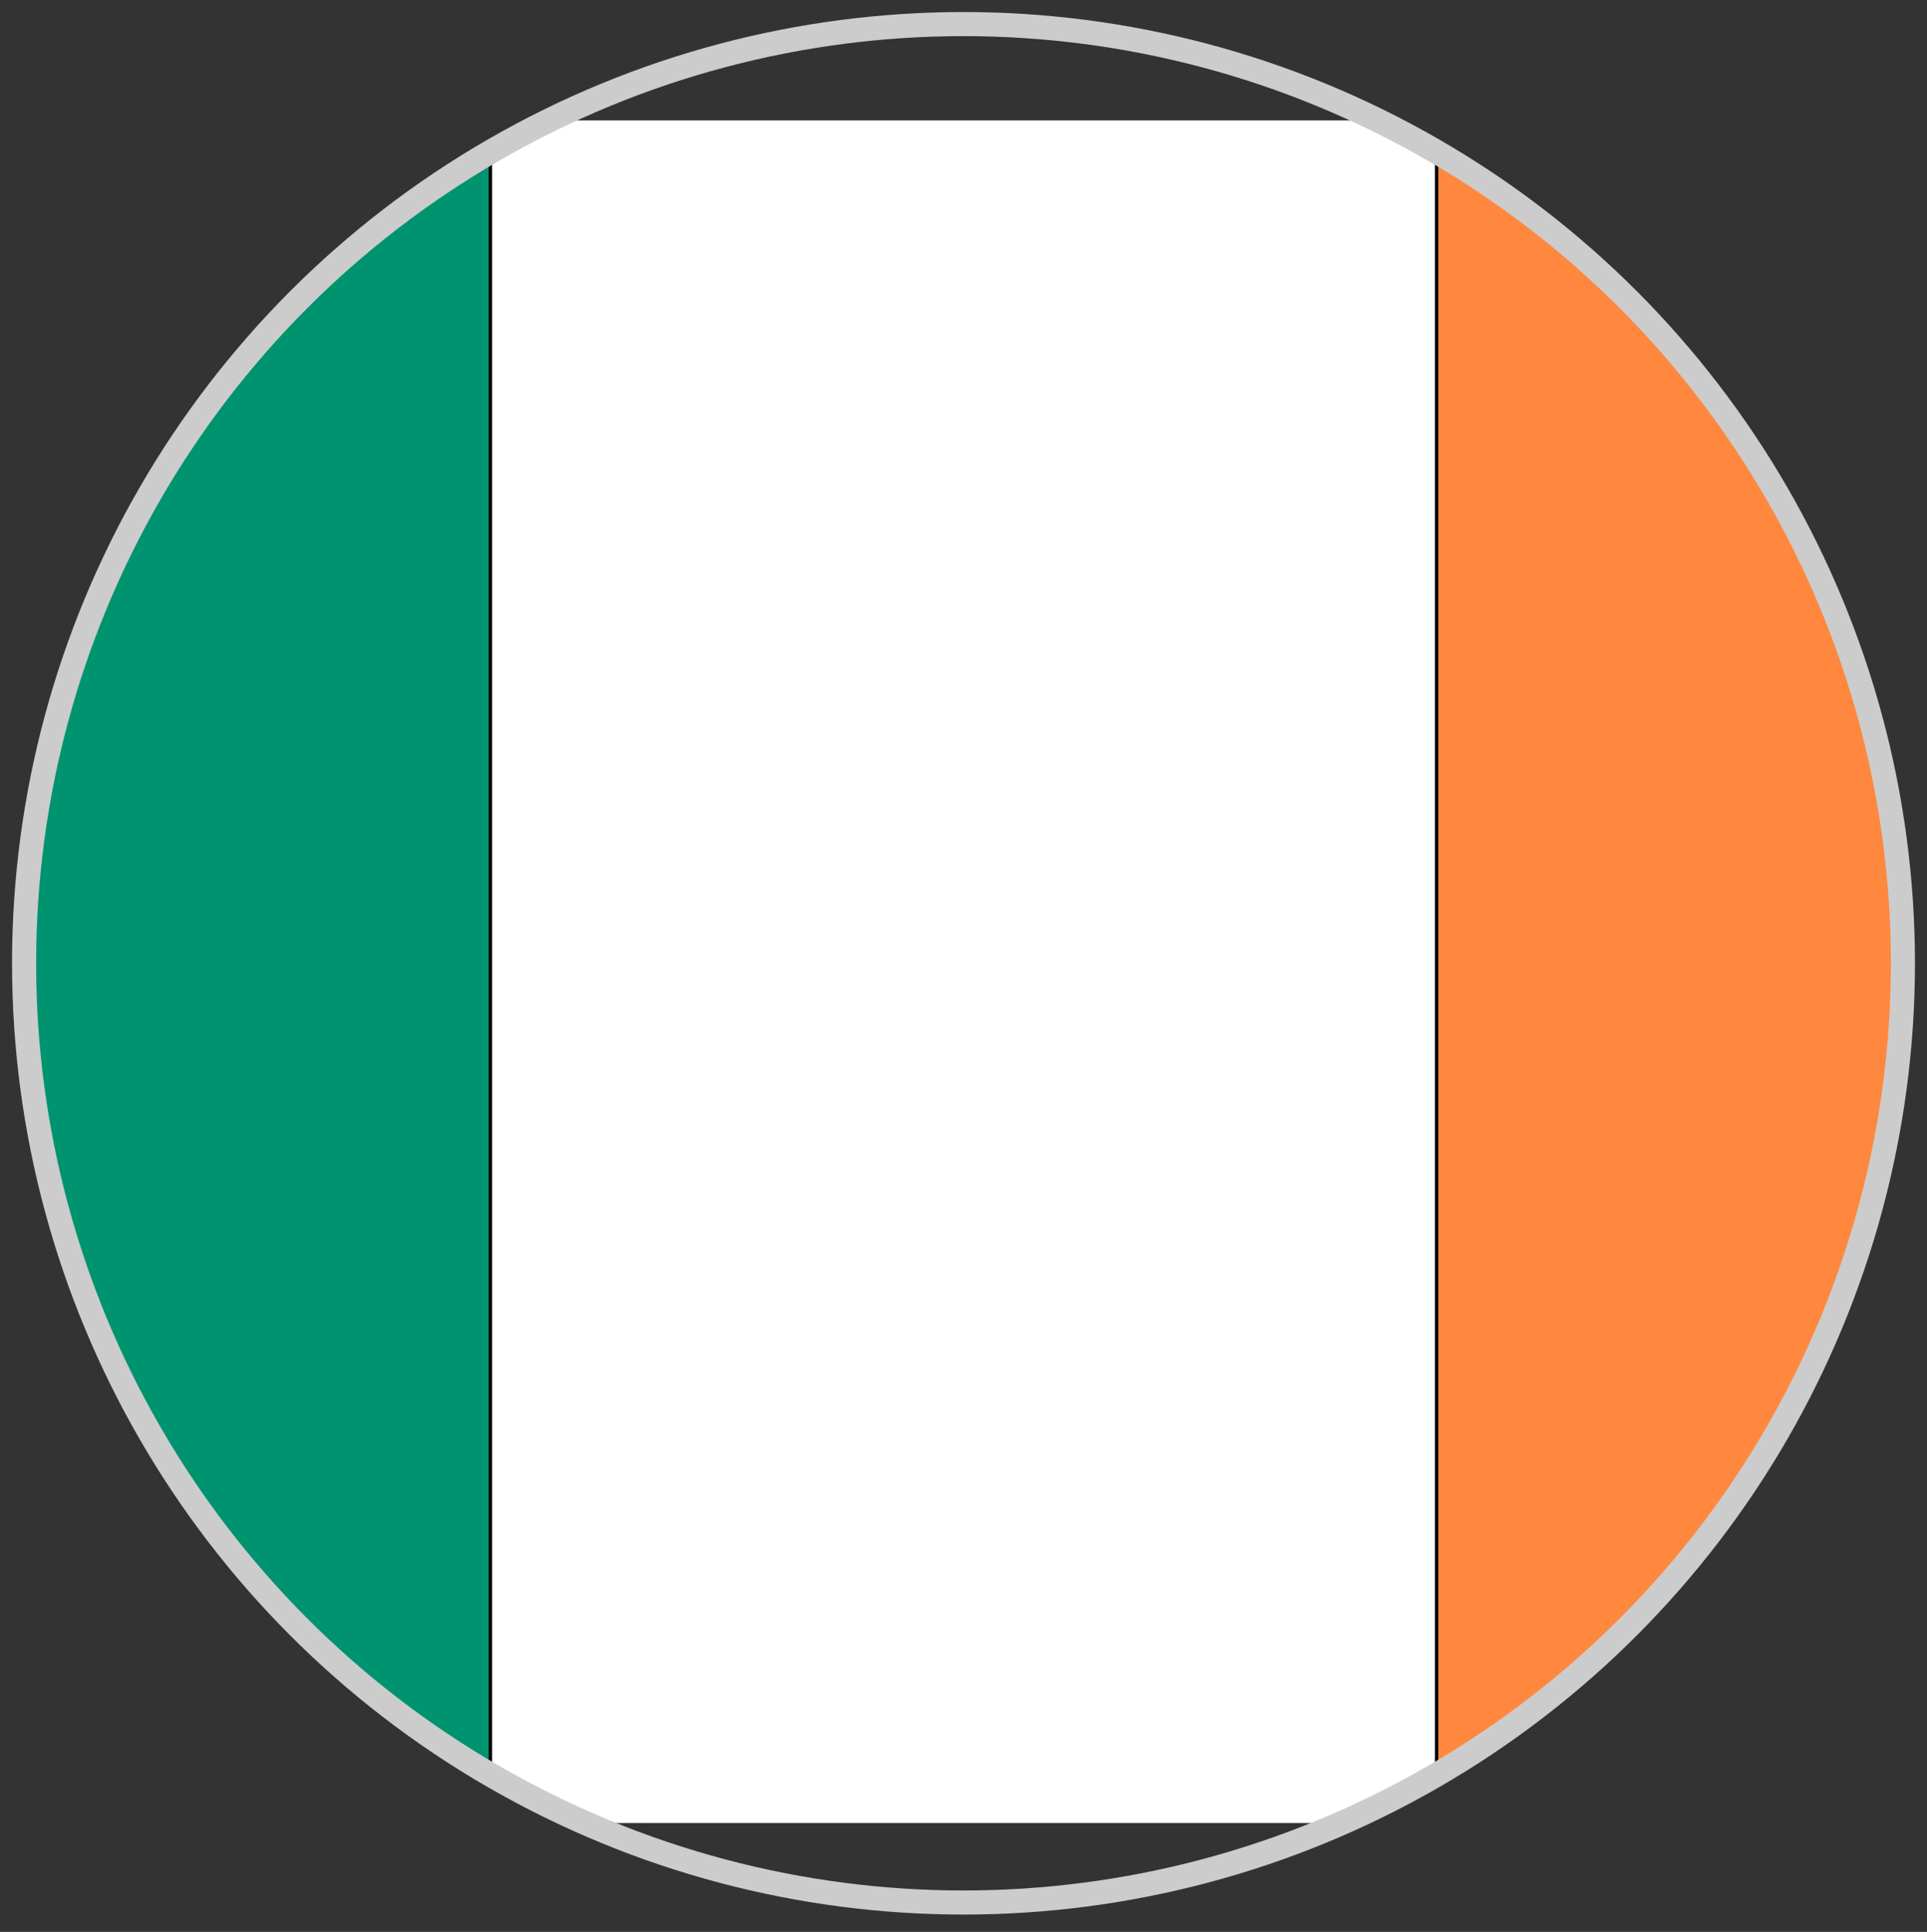
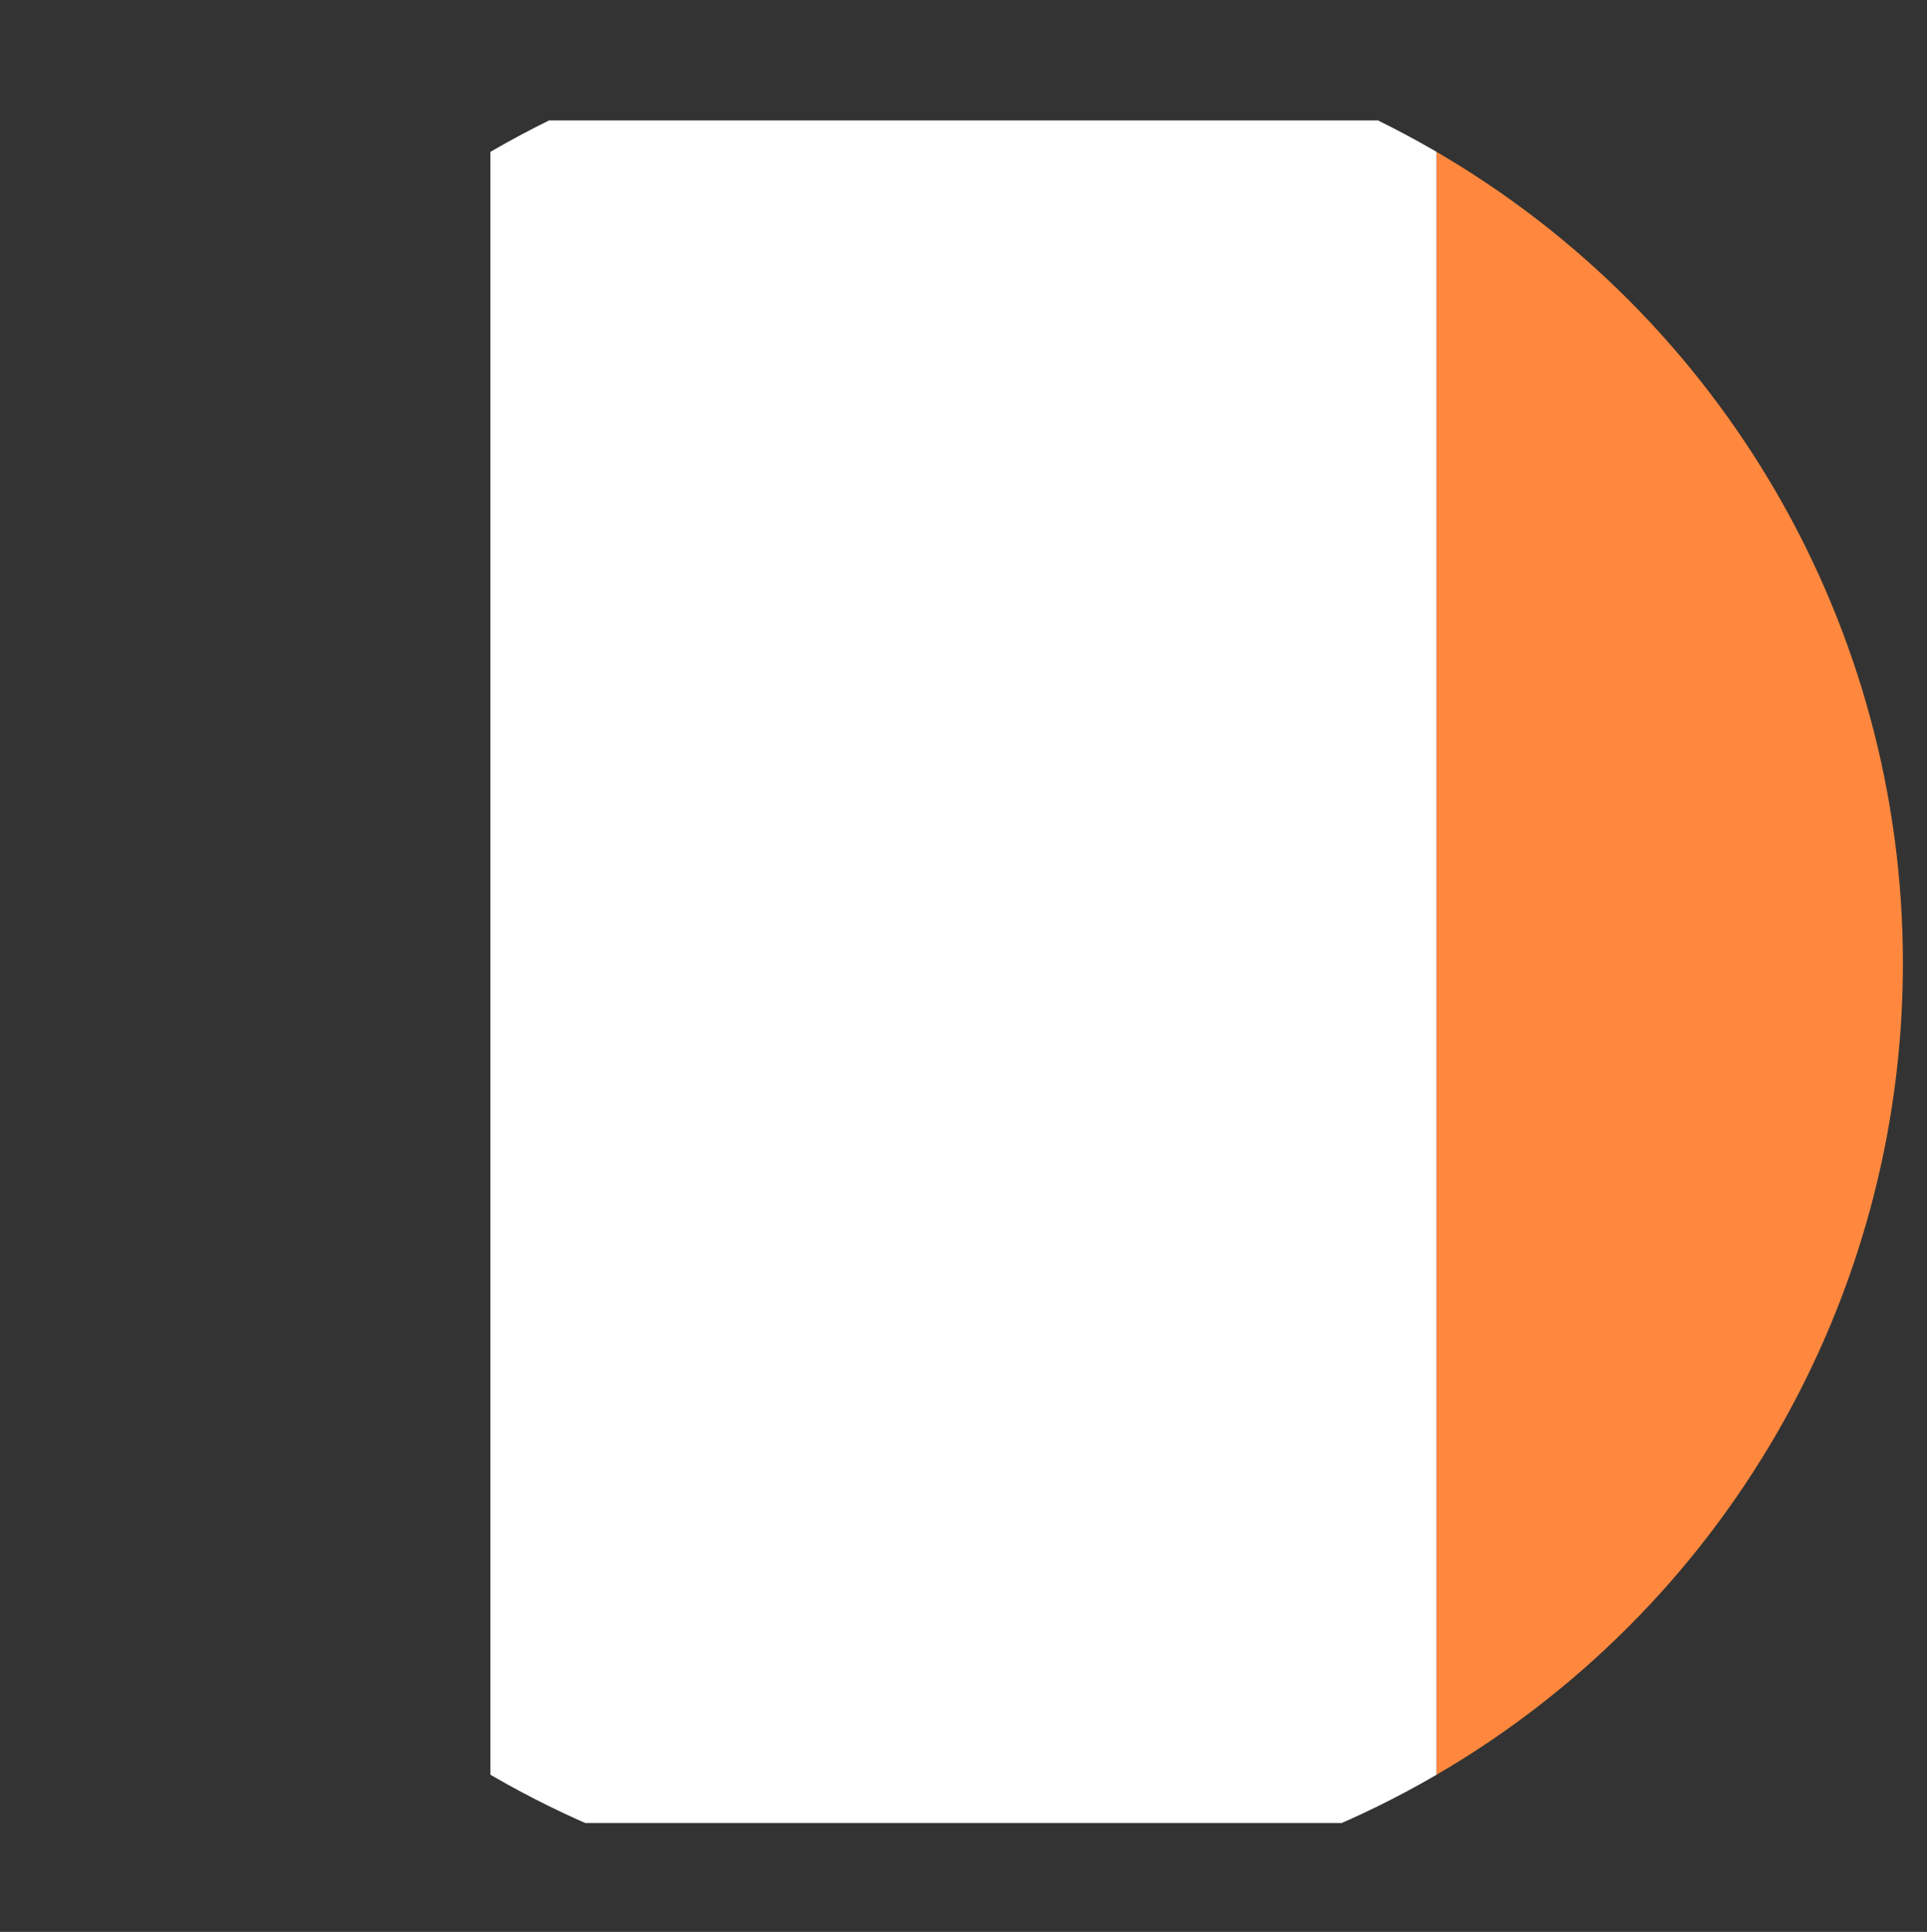
<svg xmlns="http://www.w3.org/2000/svg" id="Layer_1" data-name="Layer 1" width="40" height="40.11" viewBox="0 0 40 40.11">
  <rect x="0" y="0" width="40" height="40.11" fill="#333333" stroke="none" />
  <defs>
    <style>.cls-1,.cls-4,.cls-6{fill:none;}.cls-1{stroke:#ccc;stroke-miterlimit:10;stroke-width:0.5px;}.cls-2{clip-path:url(#clip-path);}.cls-3{fill:#fff;}.cls-5{fill:#009370;}.cls-6{stroke:#000;stroke-width:0.07px;}.cls-7{fill:#ff883e;}</style>
    <clipPath id="clip-path">
      <circle class="cls-1" cx="20" cy="20" r="19.5" />
    </clipPath>
  </defs>
  <title>ireland_flag</title>
  <g class="cls-2">
    <polygon class="cls-3" points="10.18 37.85 10.18 2.5 29.82 2.5 29.82 37.85 10.18 37.85 10.18 37.85" />
-     <polygon class="cls-4" points="10.18 37.85 10.18 2.5 29.82 2.5 29.82 37.85 10.18 37.85 10.18 37.85" />
-     <polygon class="cls-5" points="10.18 2.5 10.18 37.85 -9.45 37.85 -9.45 2.5 10.18 2.5 10.18 2.5" />
-     <polygon class="cls-6" points="10.18 2.5 10.18 37.85 -9.45 37.85 -9.45 2.5 10.18 2.5 10.18 2.5" />
    <polygon class="cls-7" points="29.82 2.5 29.82 37.85 49.45 37.85 49.45 2.5 29.82 2.5 29.82 2.5" />
-     <polygon class="cls-6" points="29.82 2.5 29.82 37.85 49.45 37.85 49.45 2.5 29.82 2.5 29.82 2.5" />
  </g>
-   <circle class="cls-1" cx="20" cy="20" r="19.5" />
</svg>